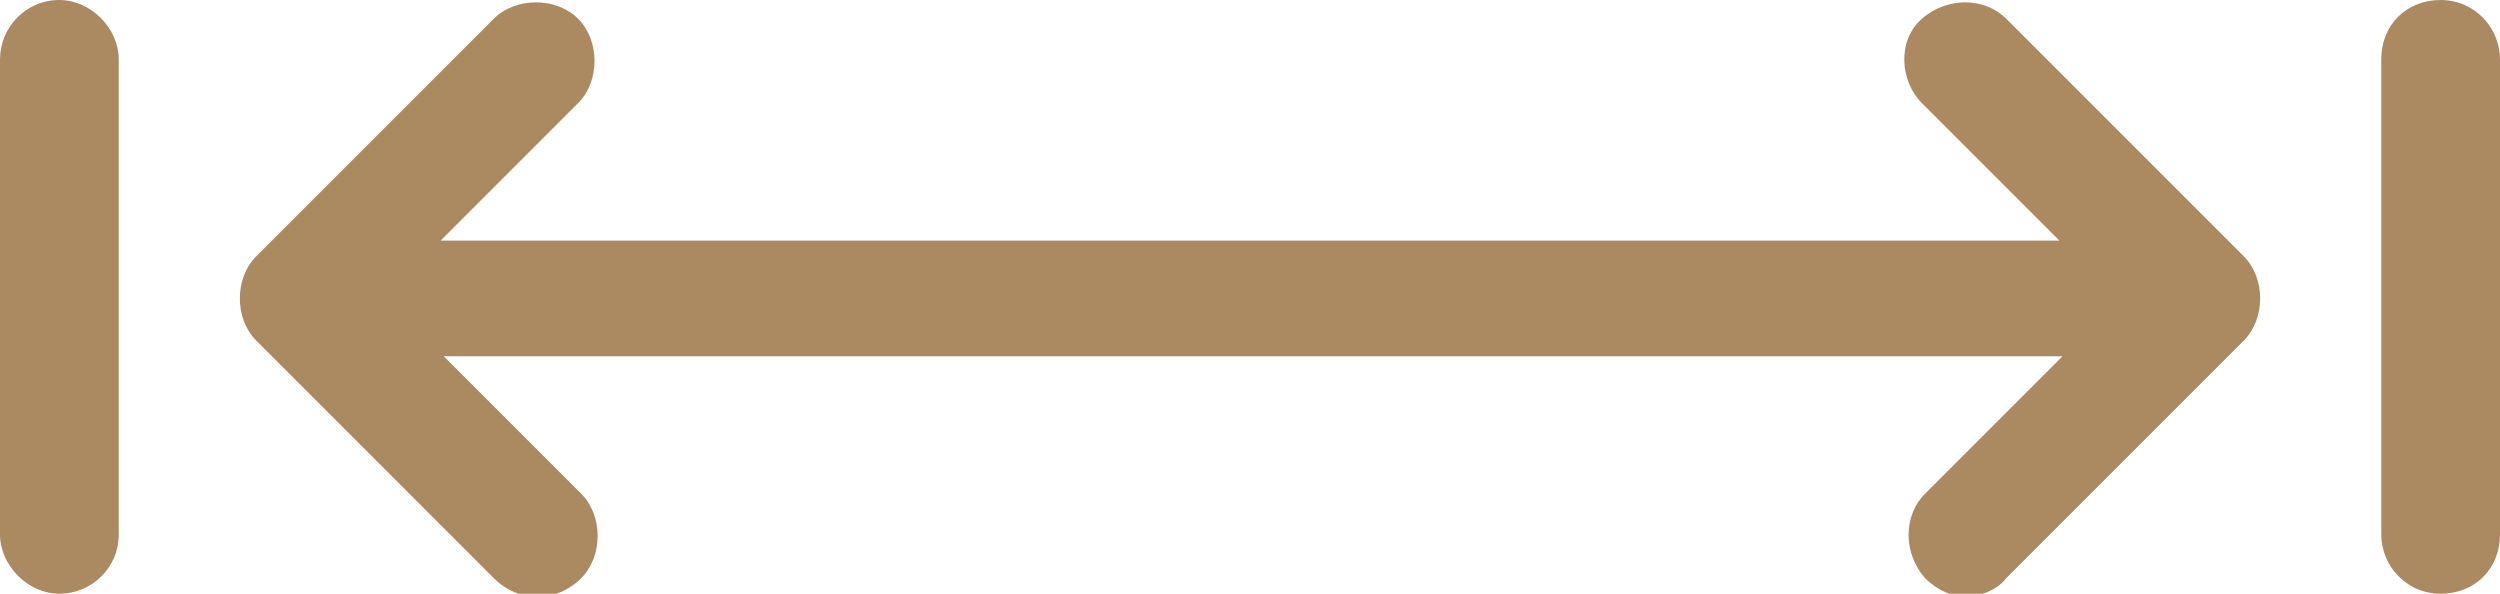
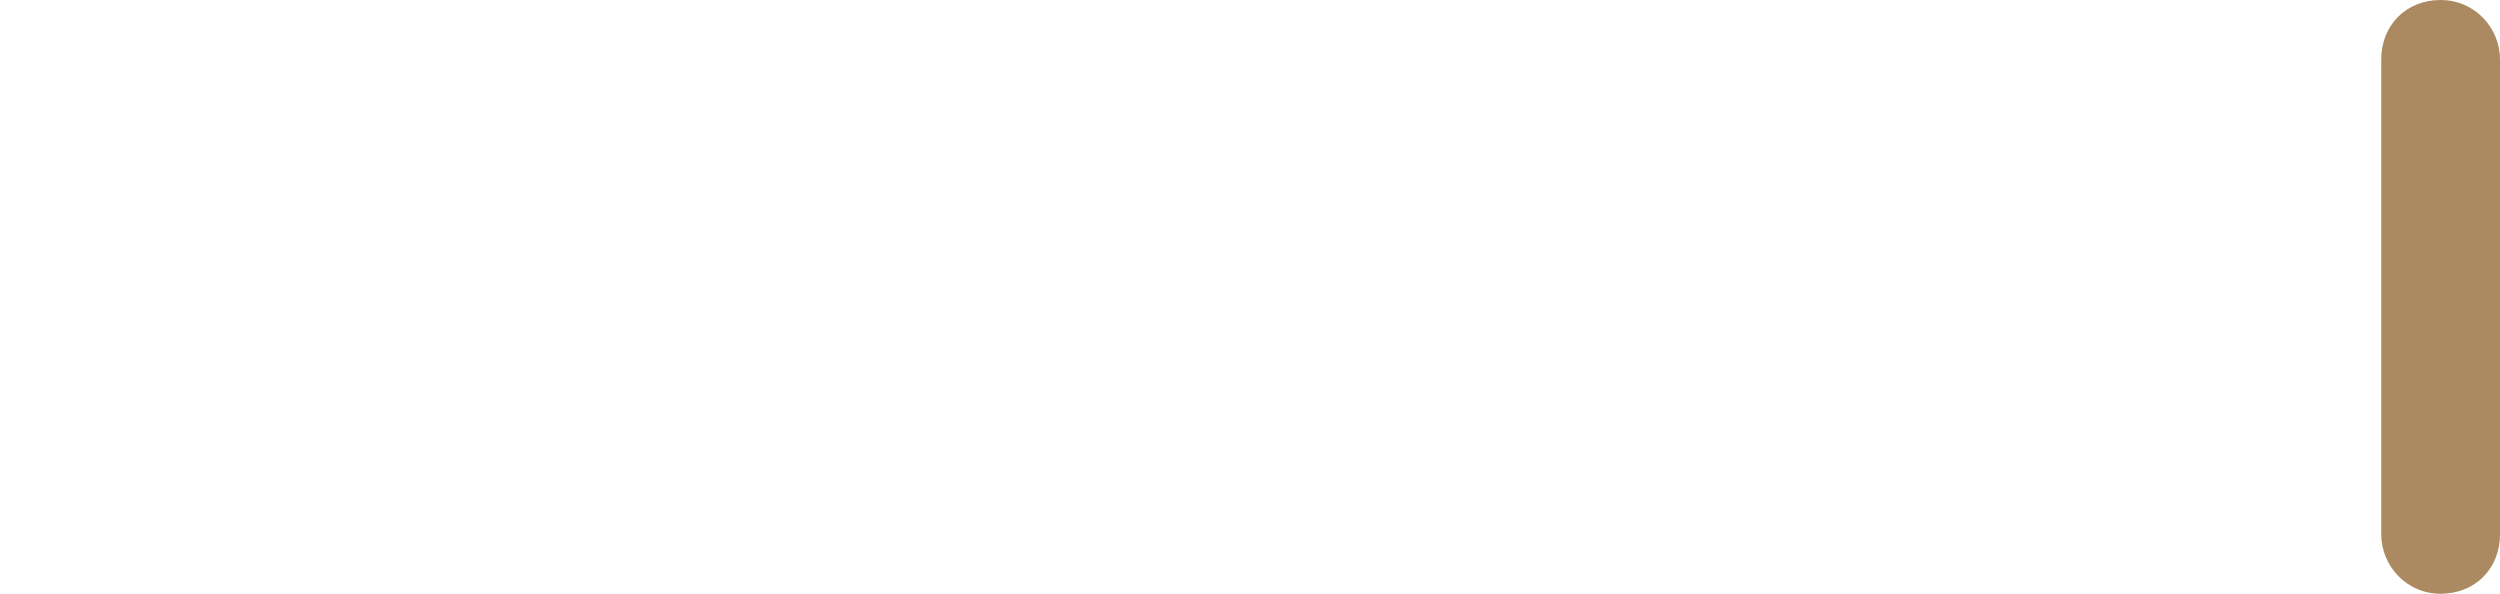
<svg xmlns="http://www.w3.org/2000/svg" version="1.1" id="Layer_2_1_" x="0px" y="0px" viewBox="0 0 80 19" style="enable-background:new 0 0 80 19;" xml:space="preserve">
  <style type="text/css">
	.st0{fill:#AB8A62;}
</style>
-   <path class="st0" d="M64.2,0.6c-0.7-0.7-1.9-0.7-2.7,0s-0.7,2,0,2.7l4.4,4.4H14.1l4.4-4.4c0.7-0.7,0.7-2,0-2.7s-2-0.7-2.7,0L8.2,8.2  c-0.7,0.7-0.7,2,0,2.7l7.6,7.6c0.4,0.4,0.9,0.6,1.4,0.6s1-0.2,1.4-0.6c0.7-0.7,0.7-2,0-2.7l-4.4-4.4h51.8l-4.4,4.4  c-0.7,0.7-0.7,1.9,0,2.7c0.4,0.4,0.9,0.6,1.3,0.6s1-0.2,1.3-0.6l7.6-7.6c0.7-0.7,0.7-2,0-2.7L64.2,0.6L64.2,0.6z" />
-   <path class="st0" d="M1.9,0C0.8,0,0,0.9,0,1.9v15.2c0,1,0.9,1.9,1.9,1.9s1.9-0.8,1.9-1.9V1.9C3.8,0.9,2.9,0,1.9,0z" />
  <path class="st0" d="M78.1,0c-1.1,0-1.9,0.8-1.9,1.9v15.2c0,1,0.8,1.9,1.9,1.9s1.9-0.8,1.9-1.9V1.9C80,0.9,79.2,0,78.1,0z" />
</svg>